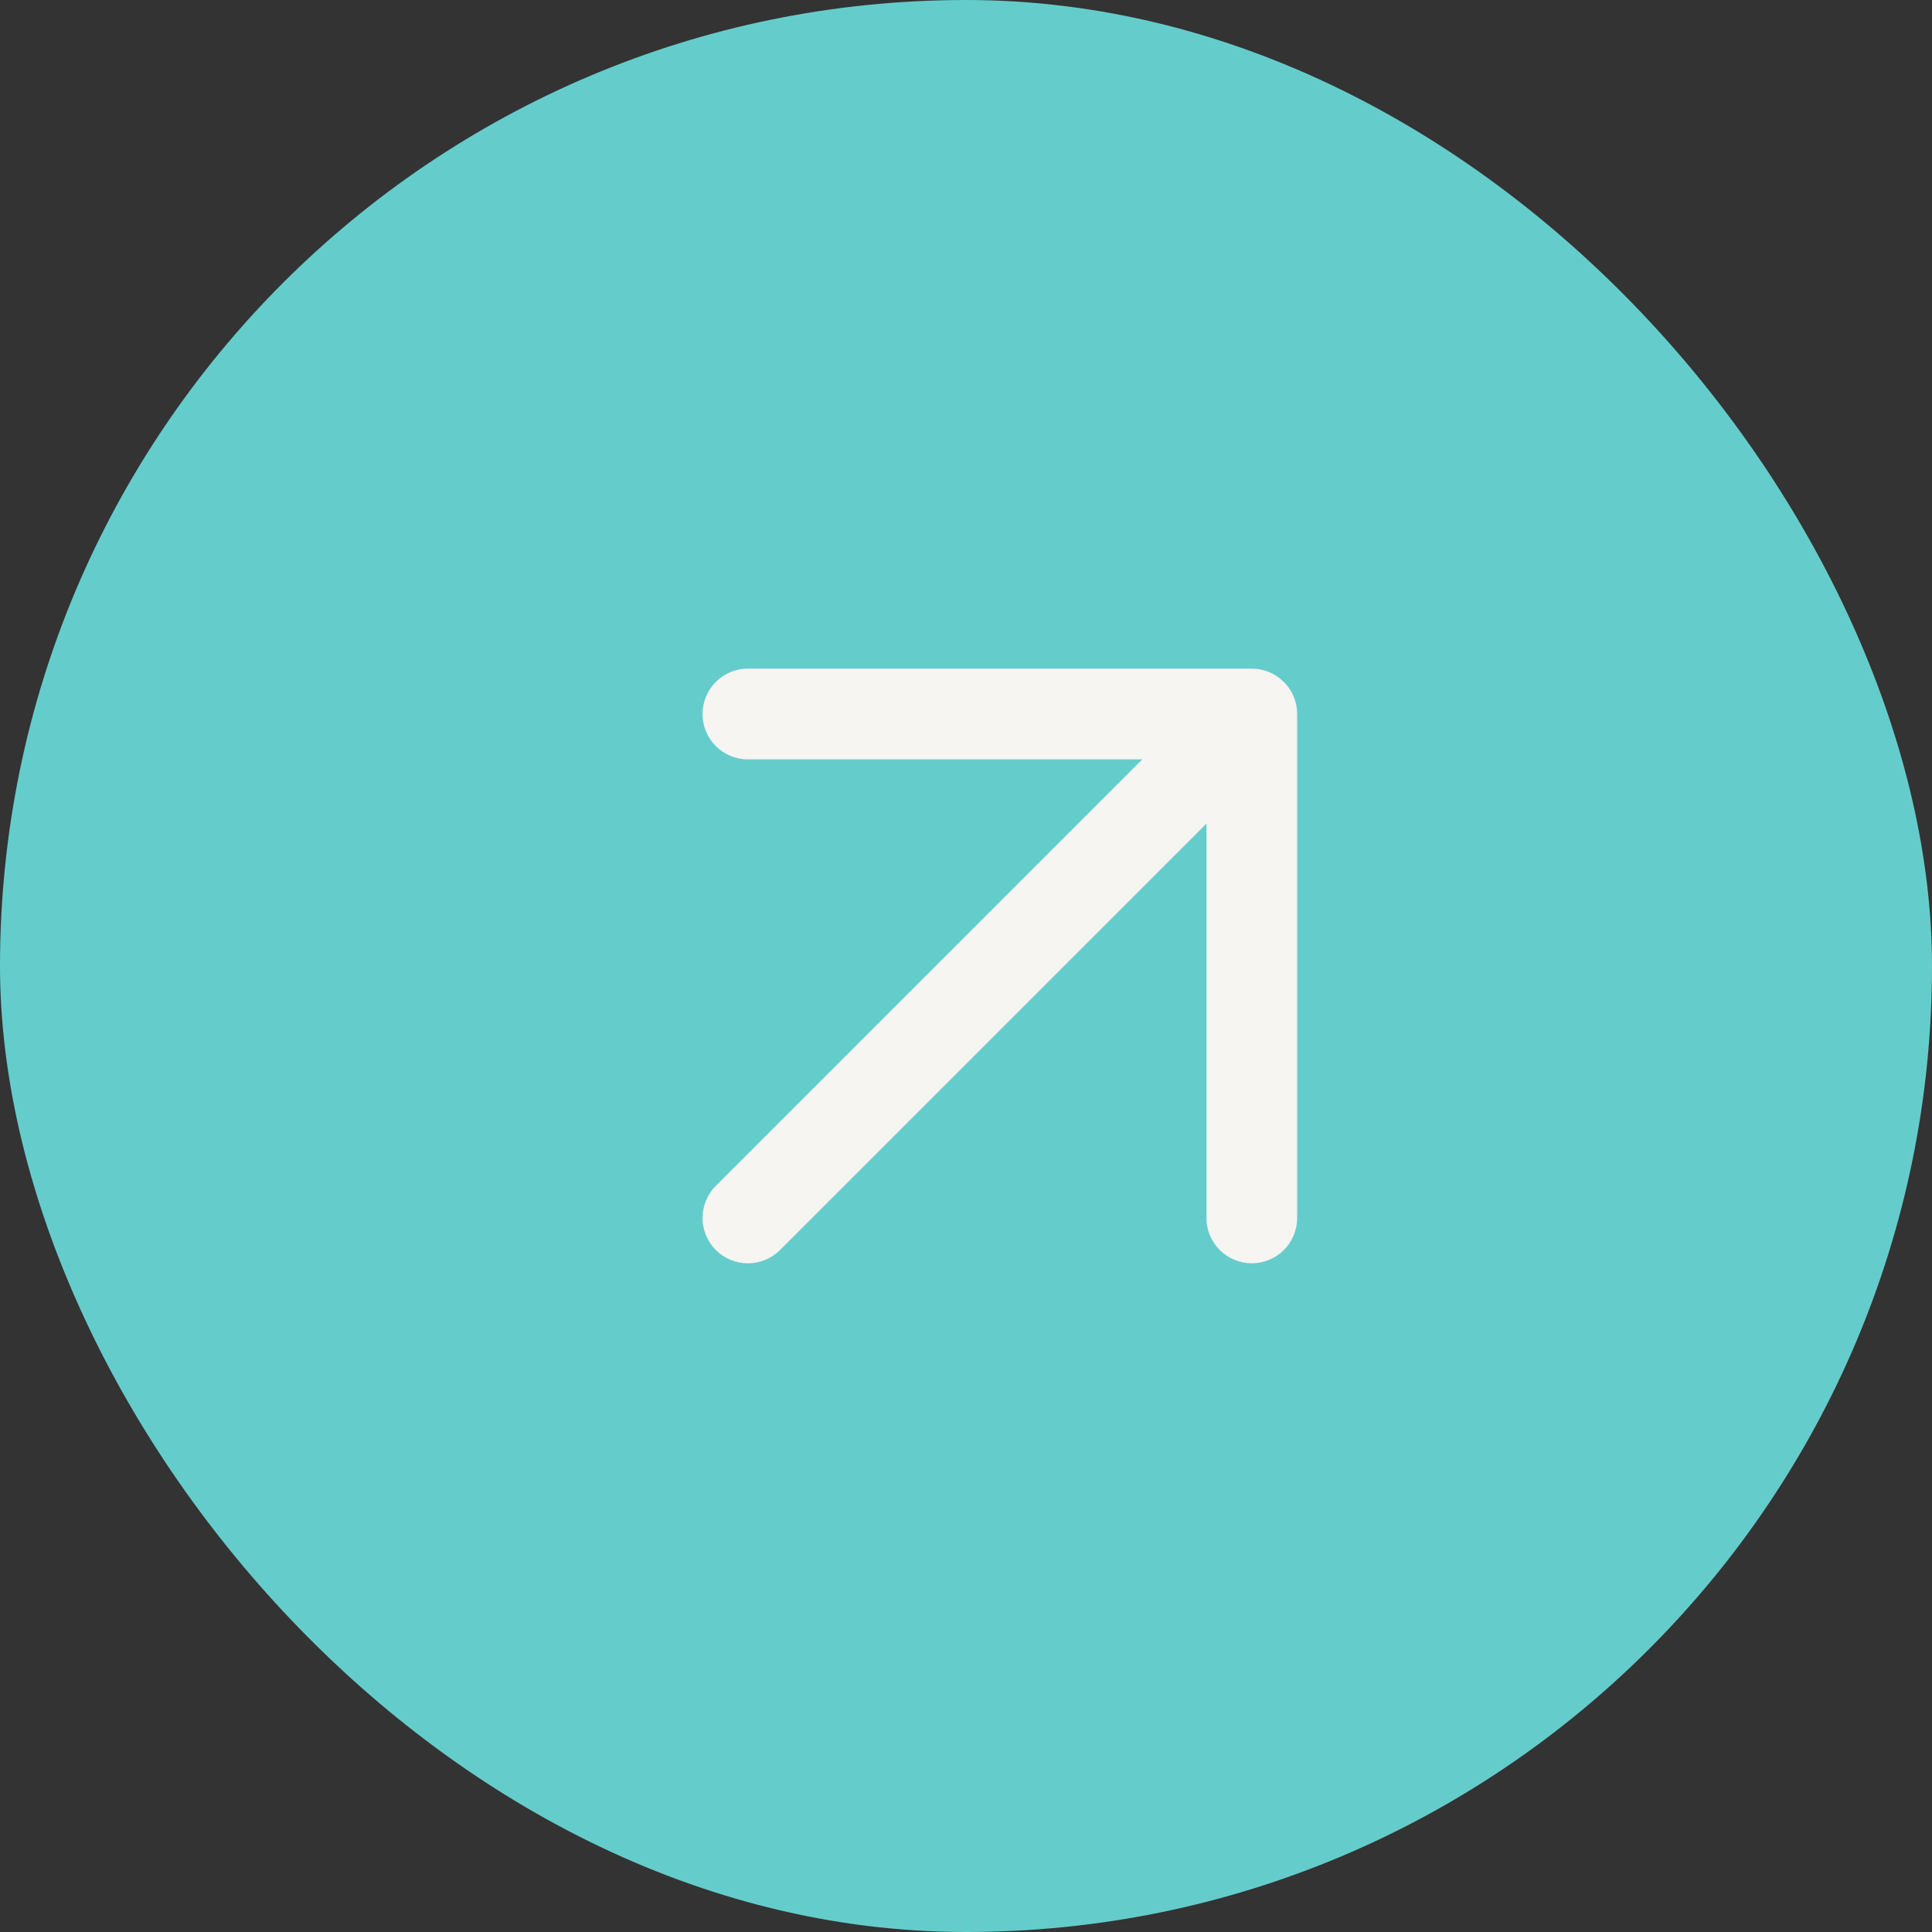
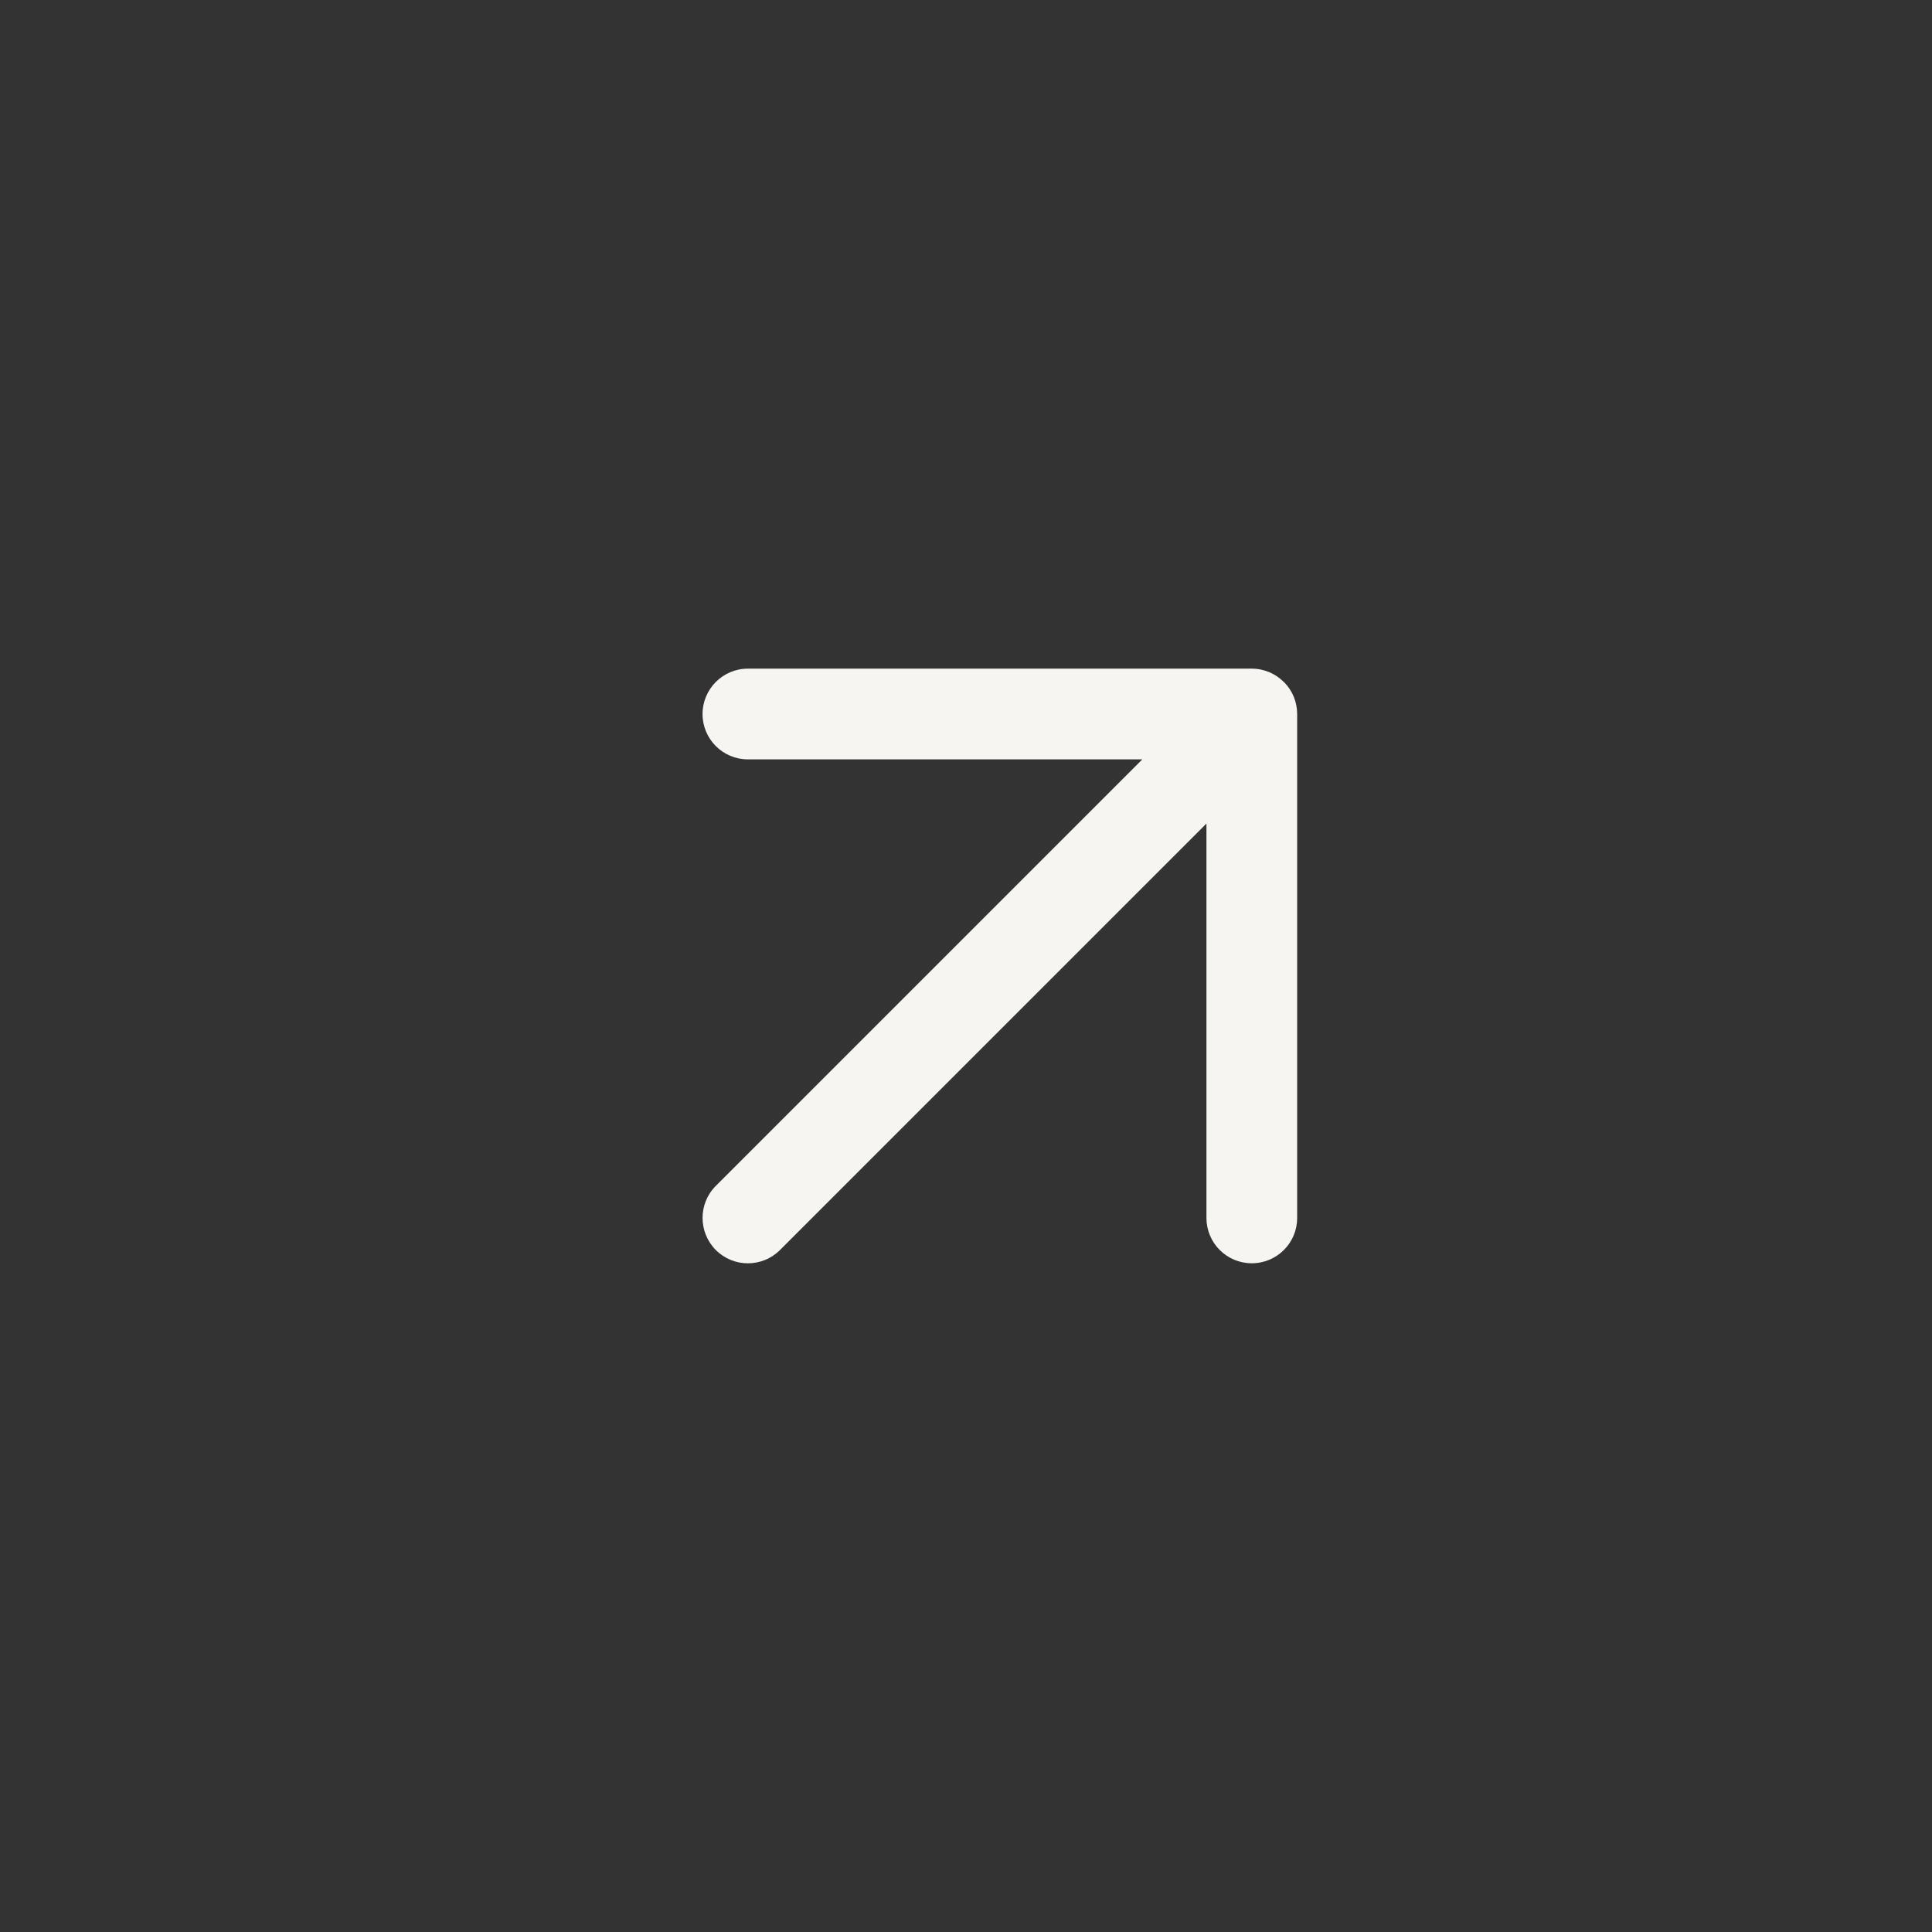
<svg xmlns="http://www.w3.org/2000/svg" width="22" height="22" viewBox="0 0 22 22" fill="none">
  <rect x="0" y="0" width="22" height="22" fill="#333333" stroke="none" />
-   <rect width="22" height="22" rx="11" fill="#65CCCC" />
  <path fill-rule="evenodd" clip-rule="evenodd" d="M14.732 7.933C14.707 7.873 14.67 7.816 14.621 7.767L14.62 7.766L14.618 7.765C14.525 7.672 14.396 7.614 14.254 7.614H8.516C8.231 7.614 8 7.846 8 8.131C8 8.416 8.231 8.647 8.516 8.647H13.008L8.151 13.504C7.95 13.705 7.95 14.032 8.151 14.234C8.353 14.436 8.68 14.436 8.882 14.234L13.738 9.378V13.869C13.738 14.154 13.969 14.385 14.254 14.385C14.54 14.385 14.771 14.154 14.771 13.869V8.131C14.771 8.061 14.757 7.994 14.732 7.933Z" fill="#F6F5F1" />
</svg>